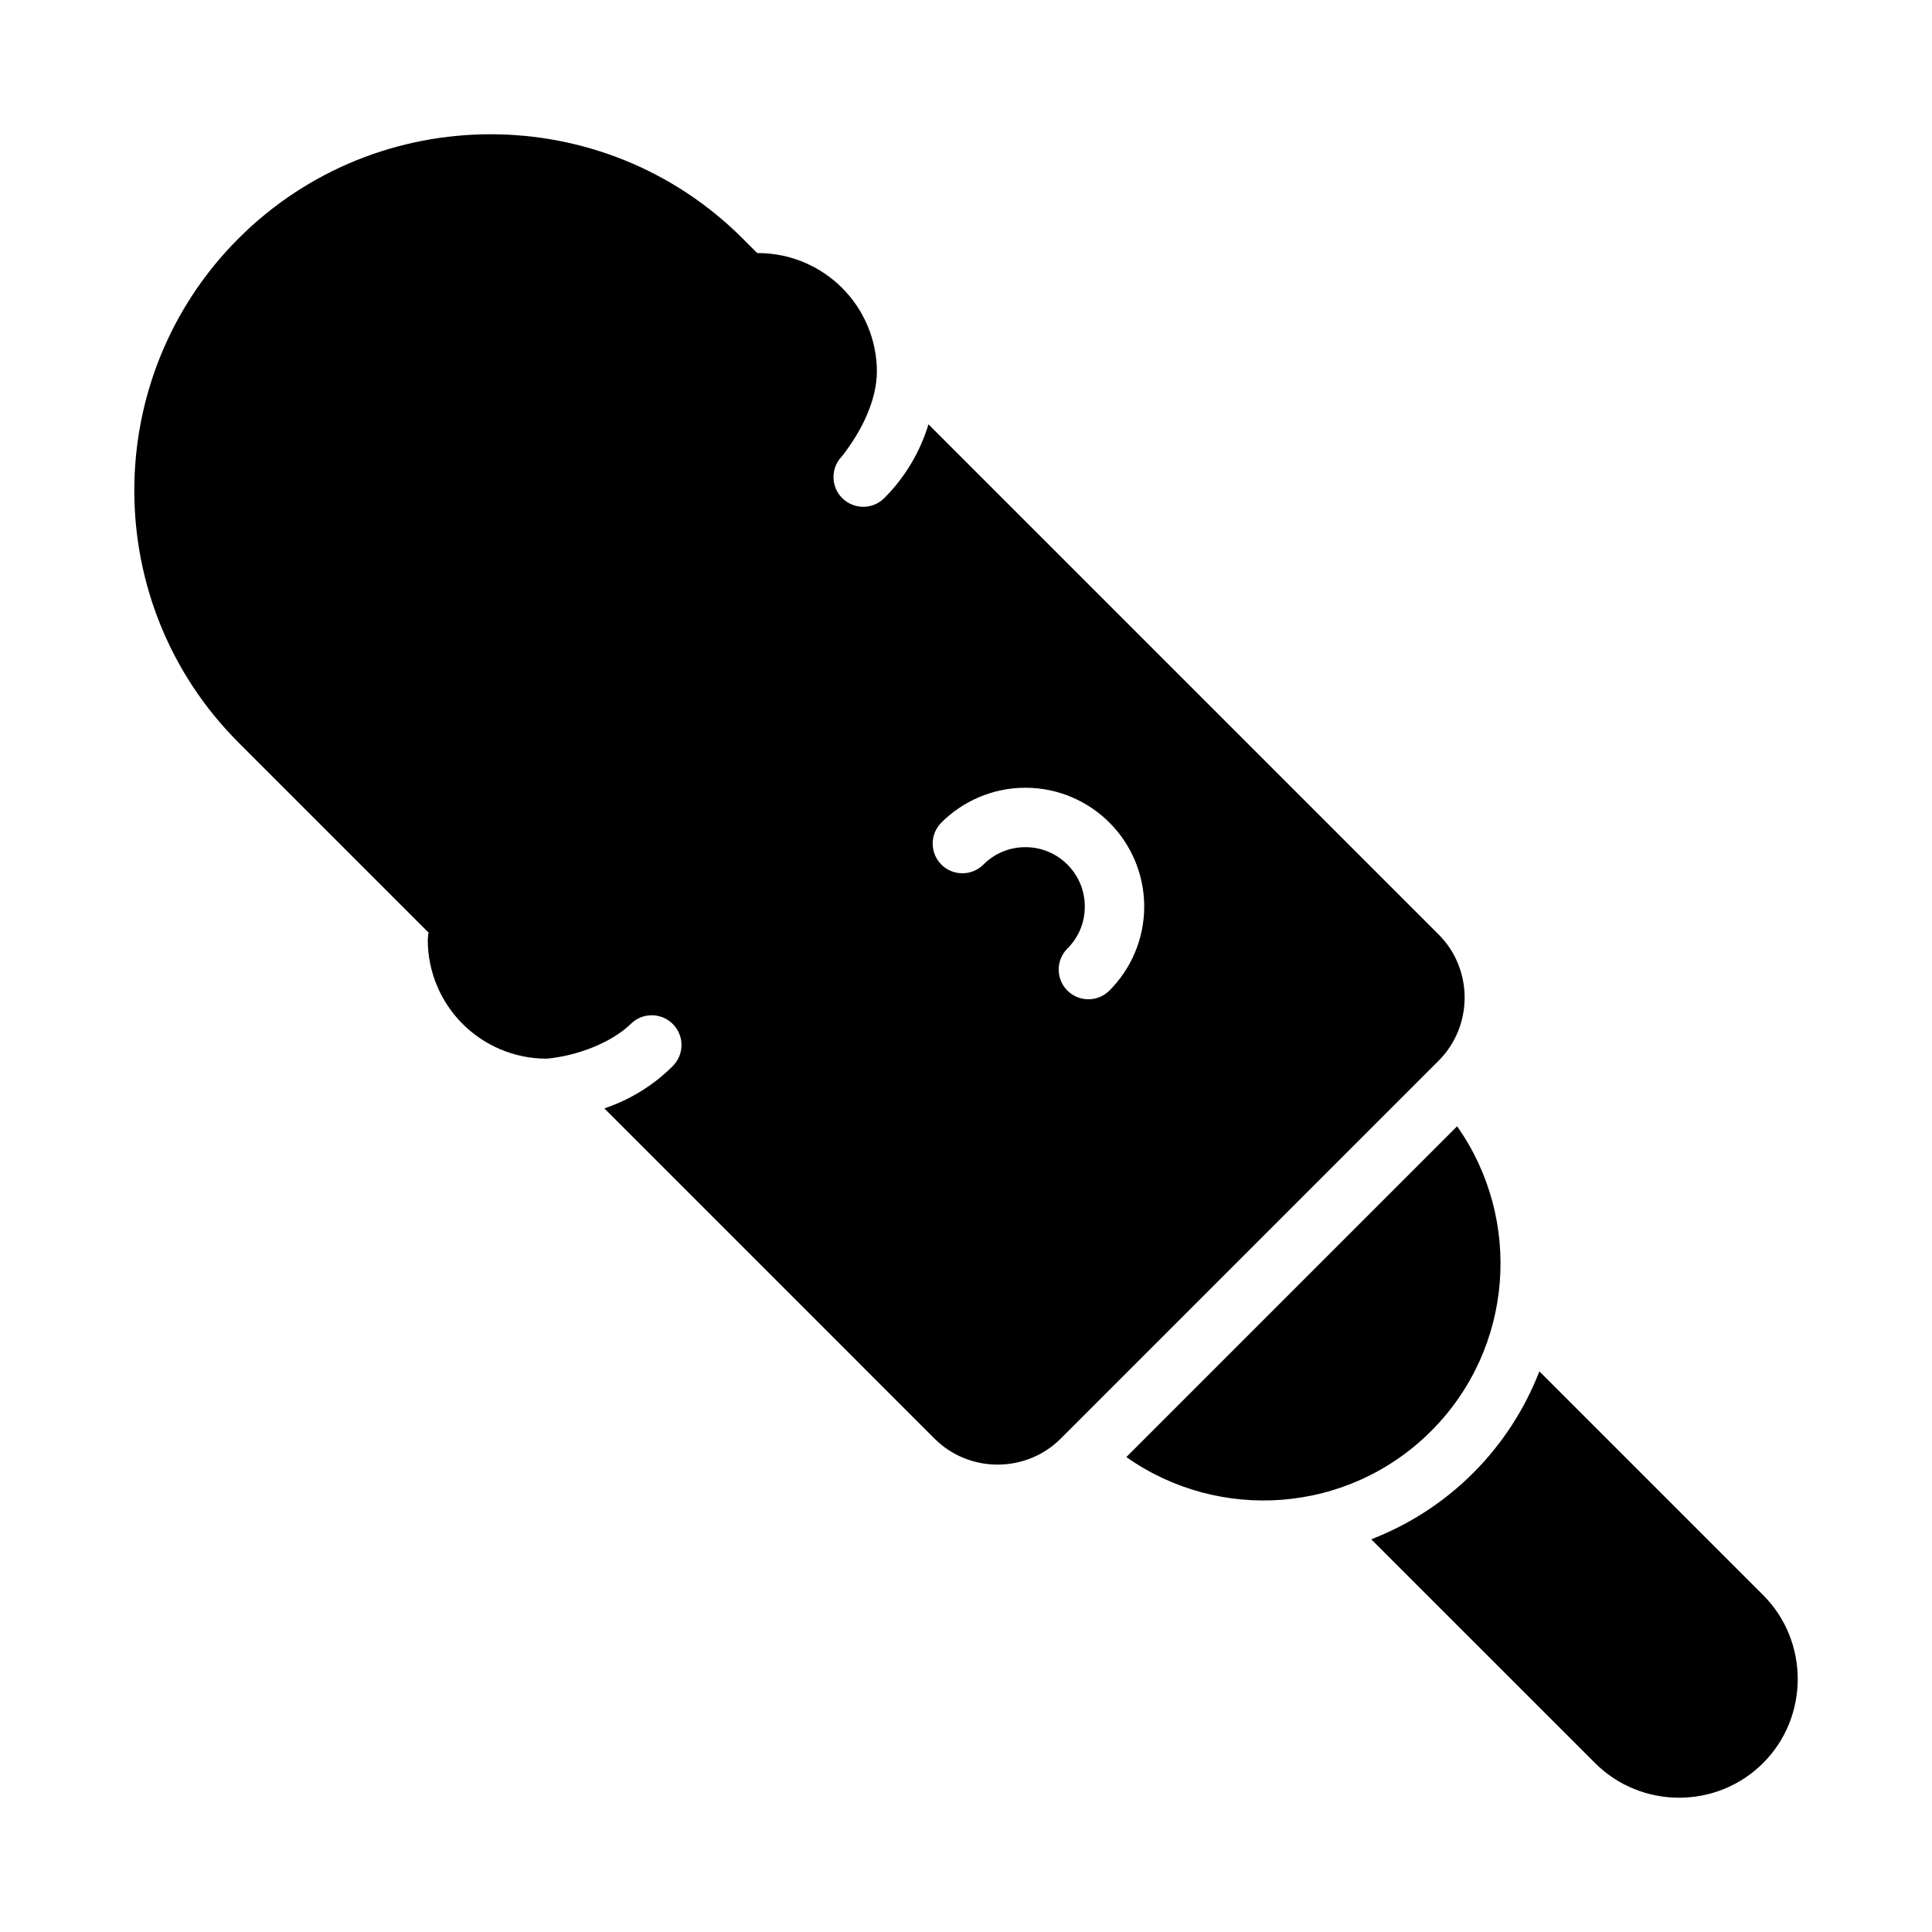
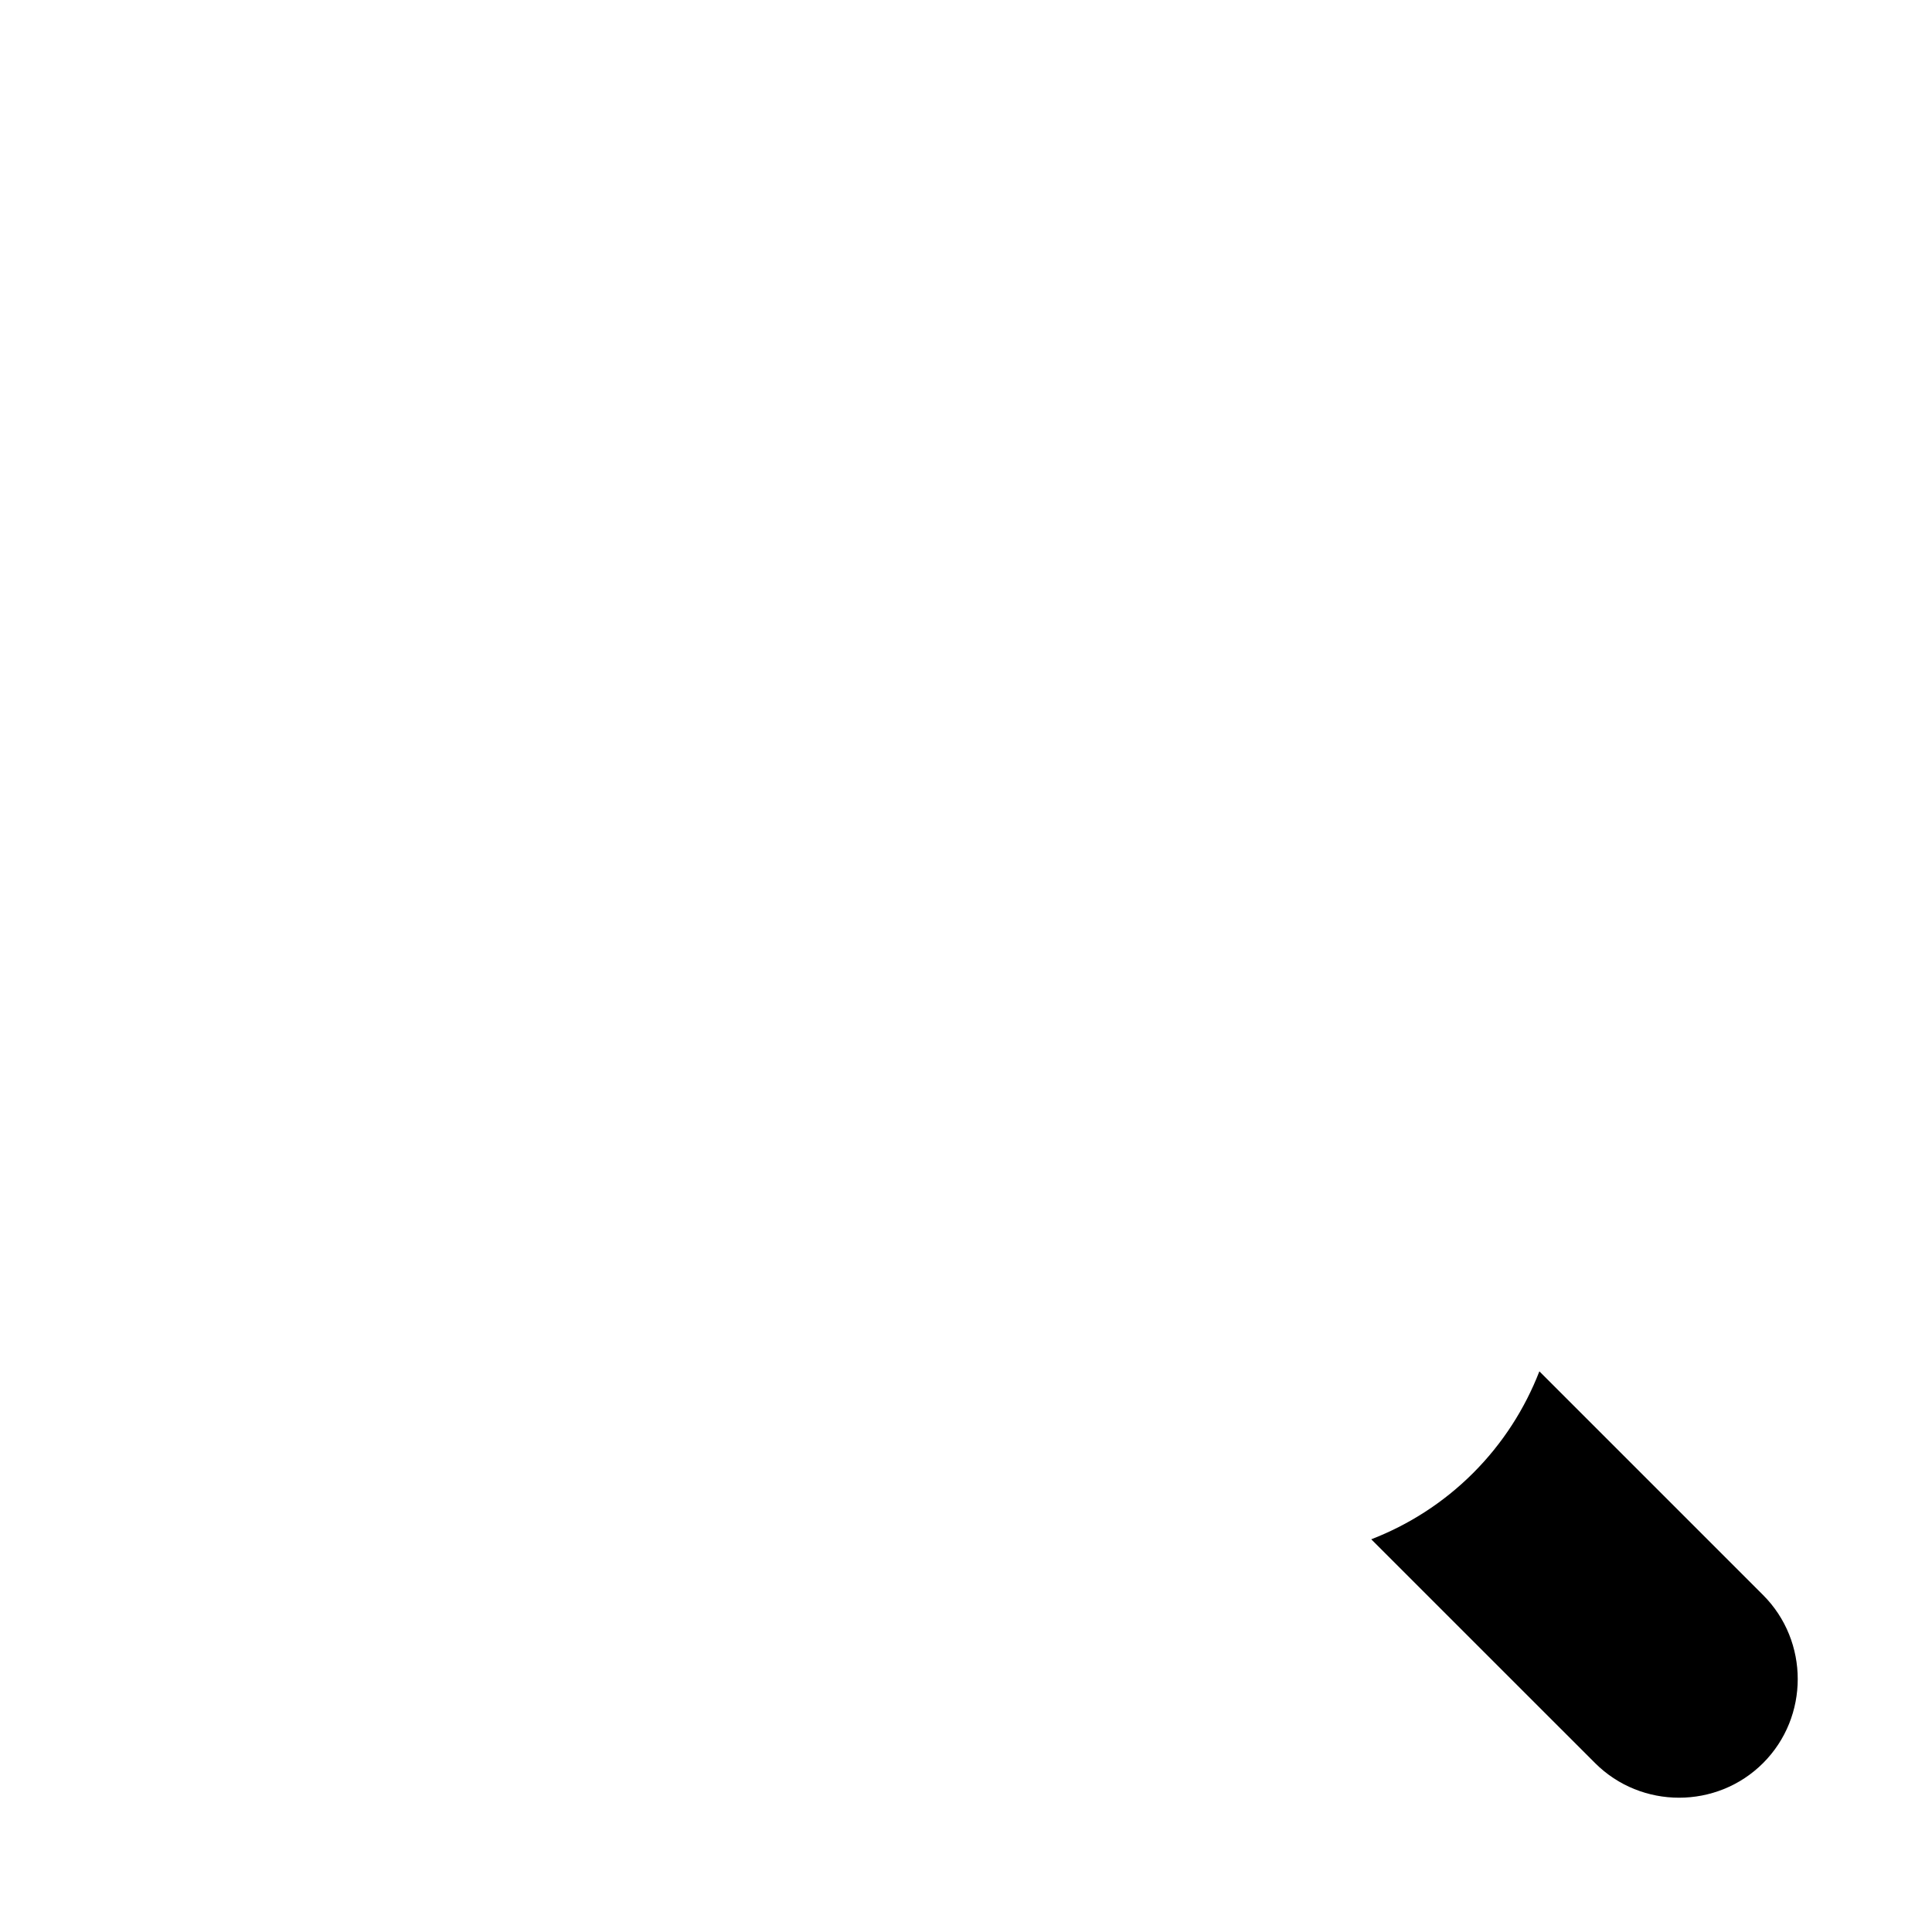
<svg xmlns="http://www.w3.org/2000/svg" fill="#000000" width="800px" height="800px" version="1.1" viewBox="144 144 512 512">
  <g>
    <path d="m551.95 507.42c-3.82 9.832-9.656 19.051-17.559 26.953-7.914 7.914-17.148 13.738-26.996 17.559l59.316 59.301c12.238 12.238 32.285 12.238 44.527 0 12.238-12.238 12.238-32.289 0-44.527z" />
-     <path d="m530.15 442.48-87.656 87.656c24.57 17.352 58.785 15.098 80.766-6.887 21.984-21.984 24.238-56.195 6.887-80.766z" />
-     <path d="m274 179.58c-24.188 0-48.379 9.207-66.789 27.613-36.824 36.824-36.824 96.773 0 133.59l50.352 50.352c-0.039 0.652-0.199 1.277-0.199 1.938 0 8.648 3.535 16.574 9.227 22.262 5.688 5.688 13.613 9.227 22.262 9.227 8.277-0.758 17.281-4.324 22.293-9.195 3.074-3.082 8.07-3.082 11.148 0 3.082 3.074 3.082 8.07 0 11.148-5.266 5.266-11.496 8.973-18.129 11.223l87.516 87.531c9.156 9.156 24.238 9.156 33.395 0l100.2-100.2c9.156-9.156 9.156-24.238 0-33.395l-135.22-135.22c-2.184 7.164-6.074 13.902-11.715 19.543-3.074 3.082-8.07 3.082-11.148 0-3.082-3.074-3.082-8.07 0-11.148 5.422-6.996 9.098-14.871 9.195-22.293 0-8.648-3.535-16.574-9.227-22.262-5.688-5.691-13.613-9.227-22.262-9.227-0.074 0-0.141 0.016-0.215 0.016l-3.891-3.891c-18.414-18.414-42.598-27.613-66.789-27.613zm141.74 173.18c8.648 0 16.574 3.535 22.262 9.227 5.691 5.688 9.227 13.613 9.227 22.262 0 8.648-3.535 16.574-9.227 22.262-3.074 3.074-8.059 3.074-11.133 0-3.074-3.074-3.074-8.059 0-11.133 2.859-2.856 4.617-6.734 4.617-11.129 0-4.394-1.758-8.273-4.613-11.133-2.859-2.856-6.738-4.609-11.133-4.609-4.394 0-8.273 1.754-11.133 4.613-3.074 3.074-8.059 3.074-11.133 0-3.074-3.074-3.074-8.059 0-11.133 5.691-5.691 13.617-9.227 22.266-9.227z" />
  </g>
</svg>